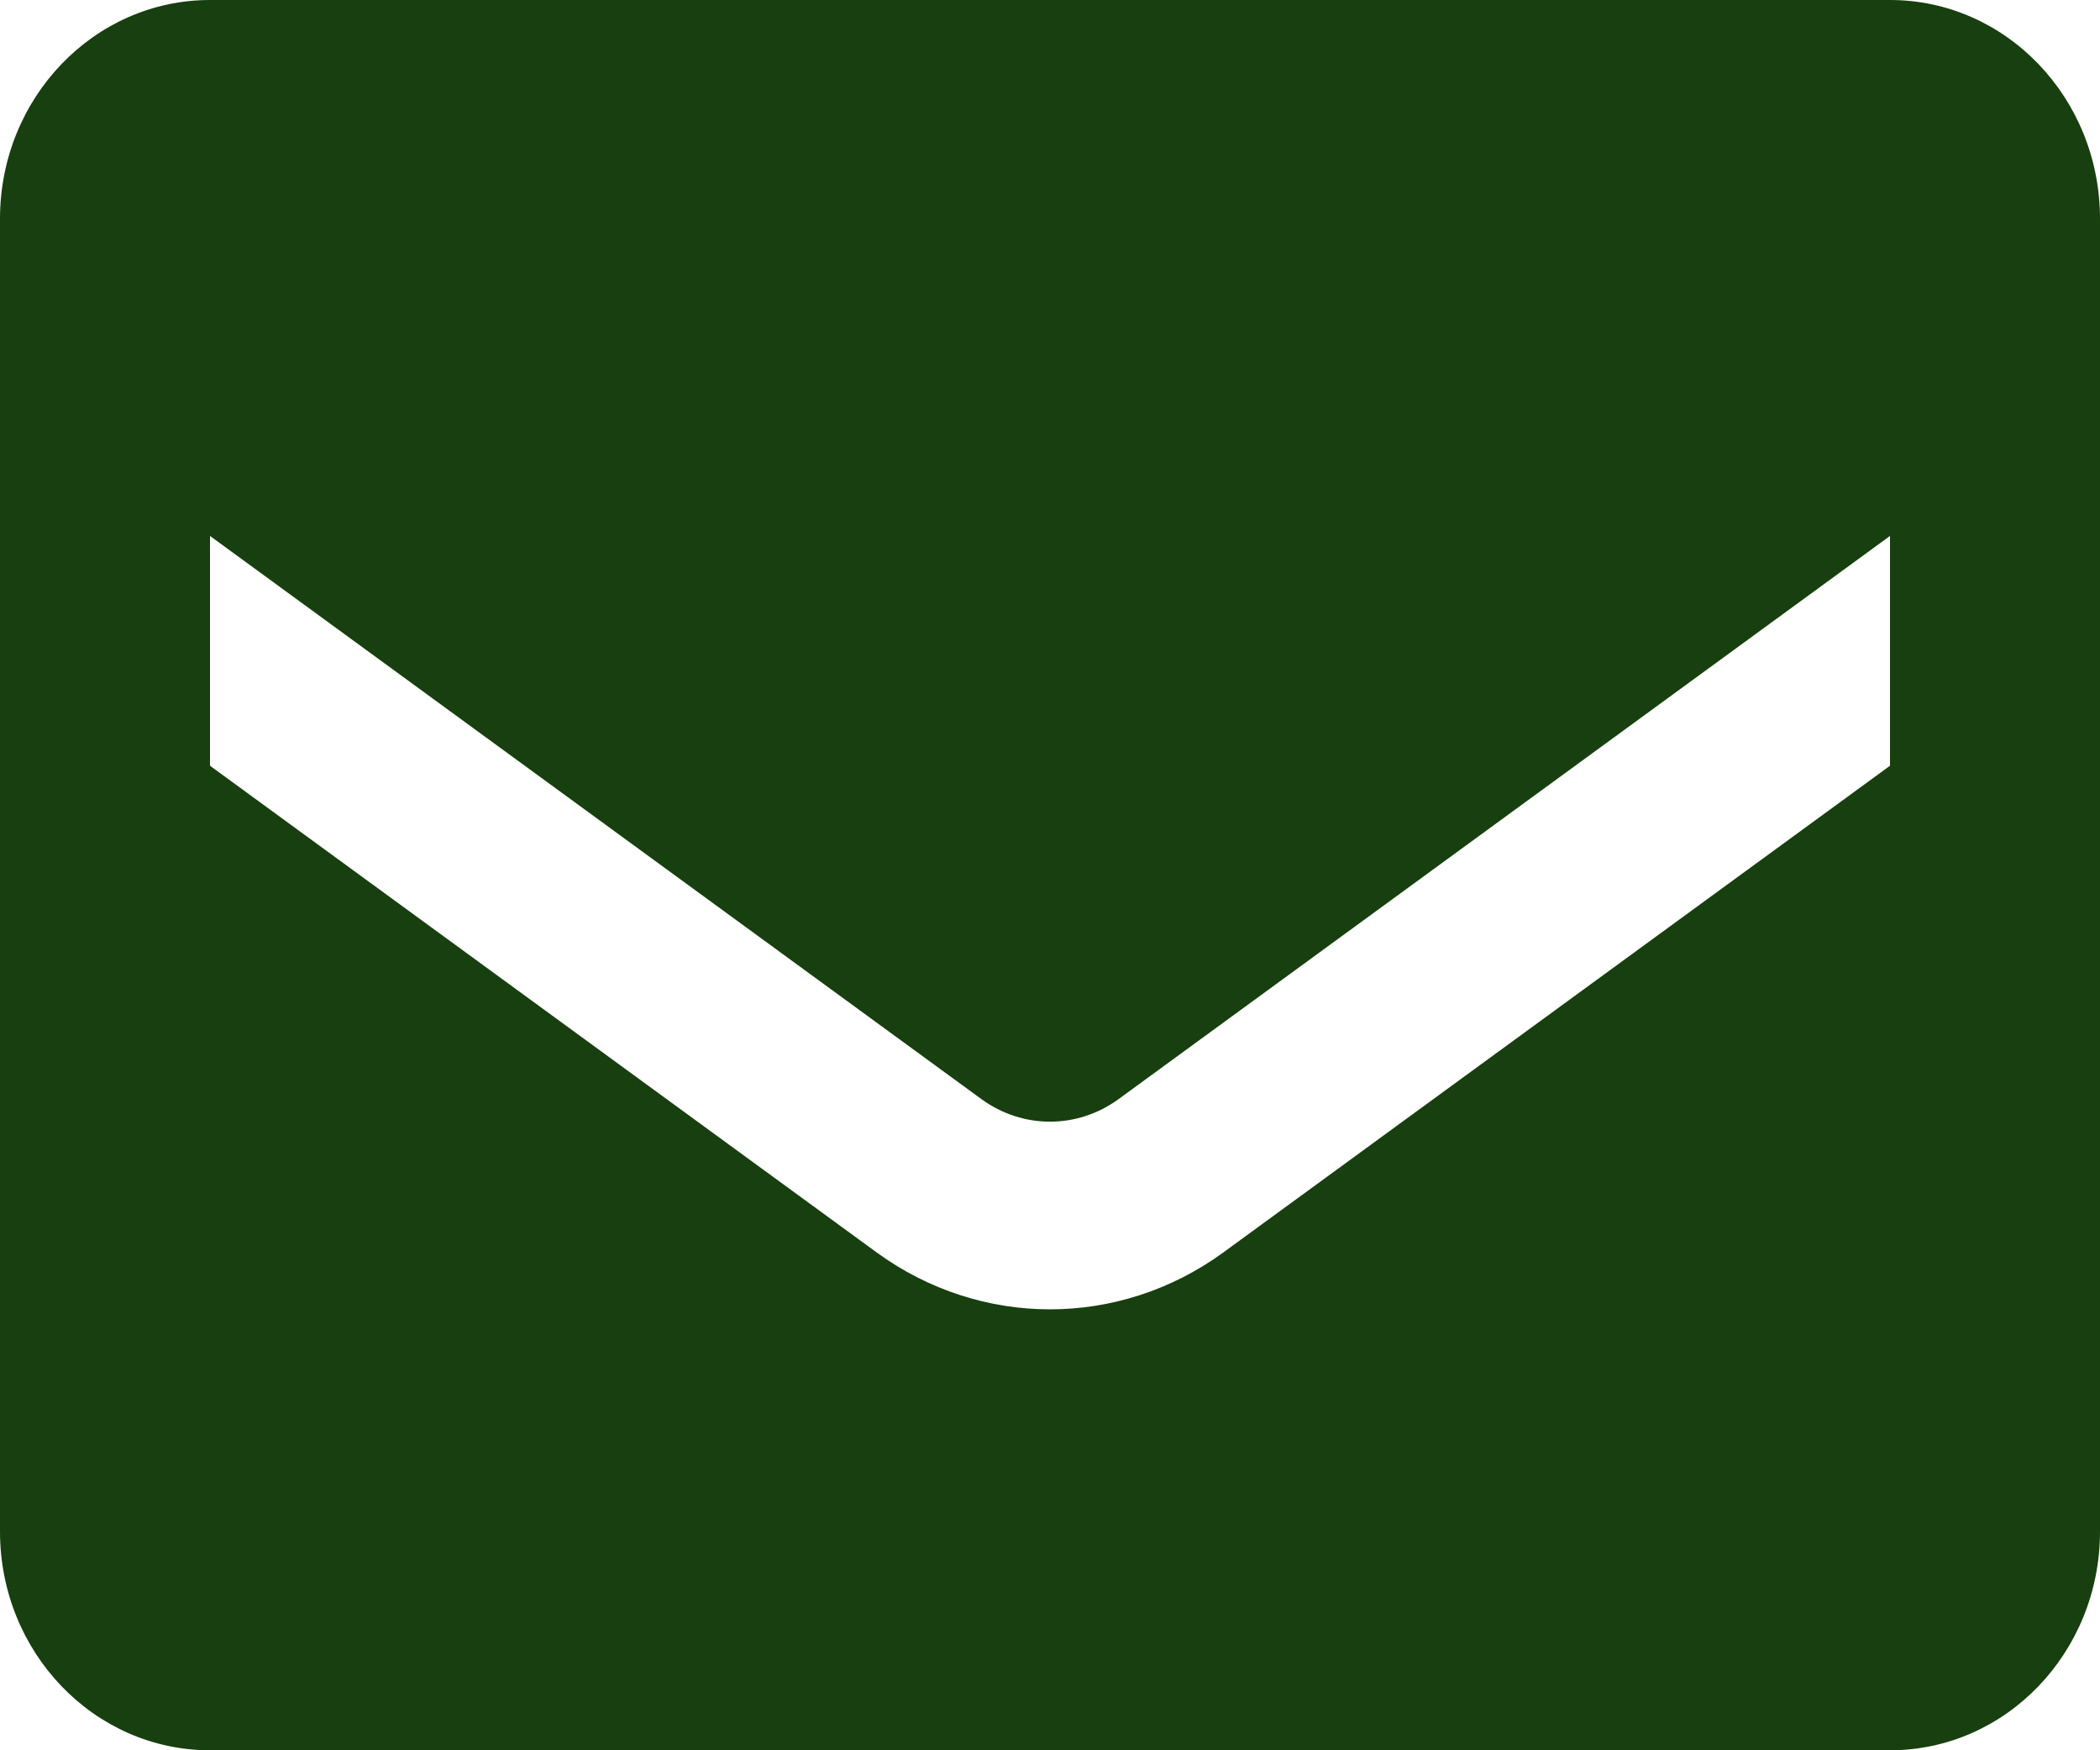
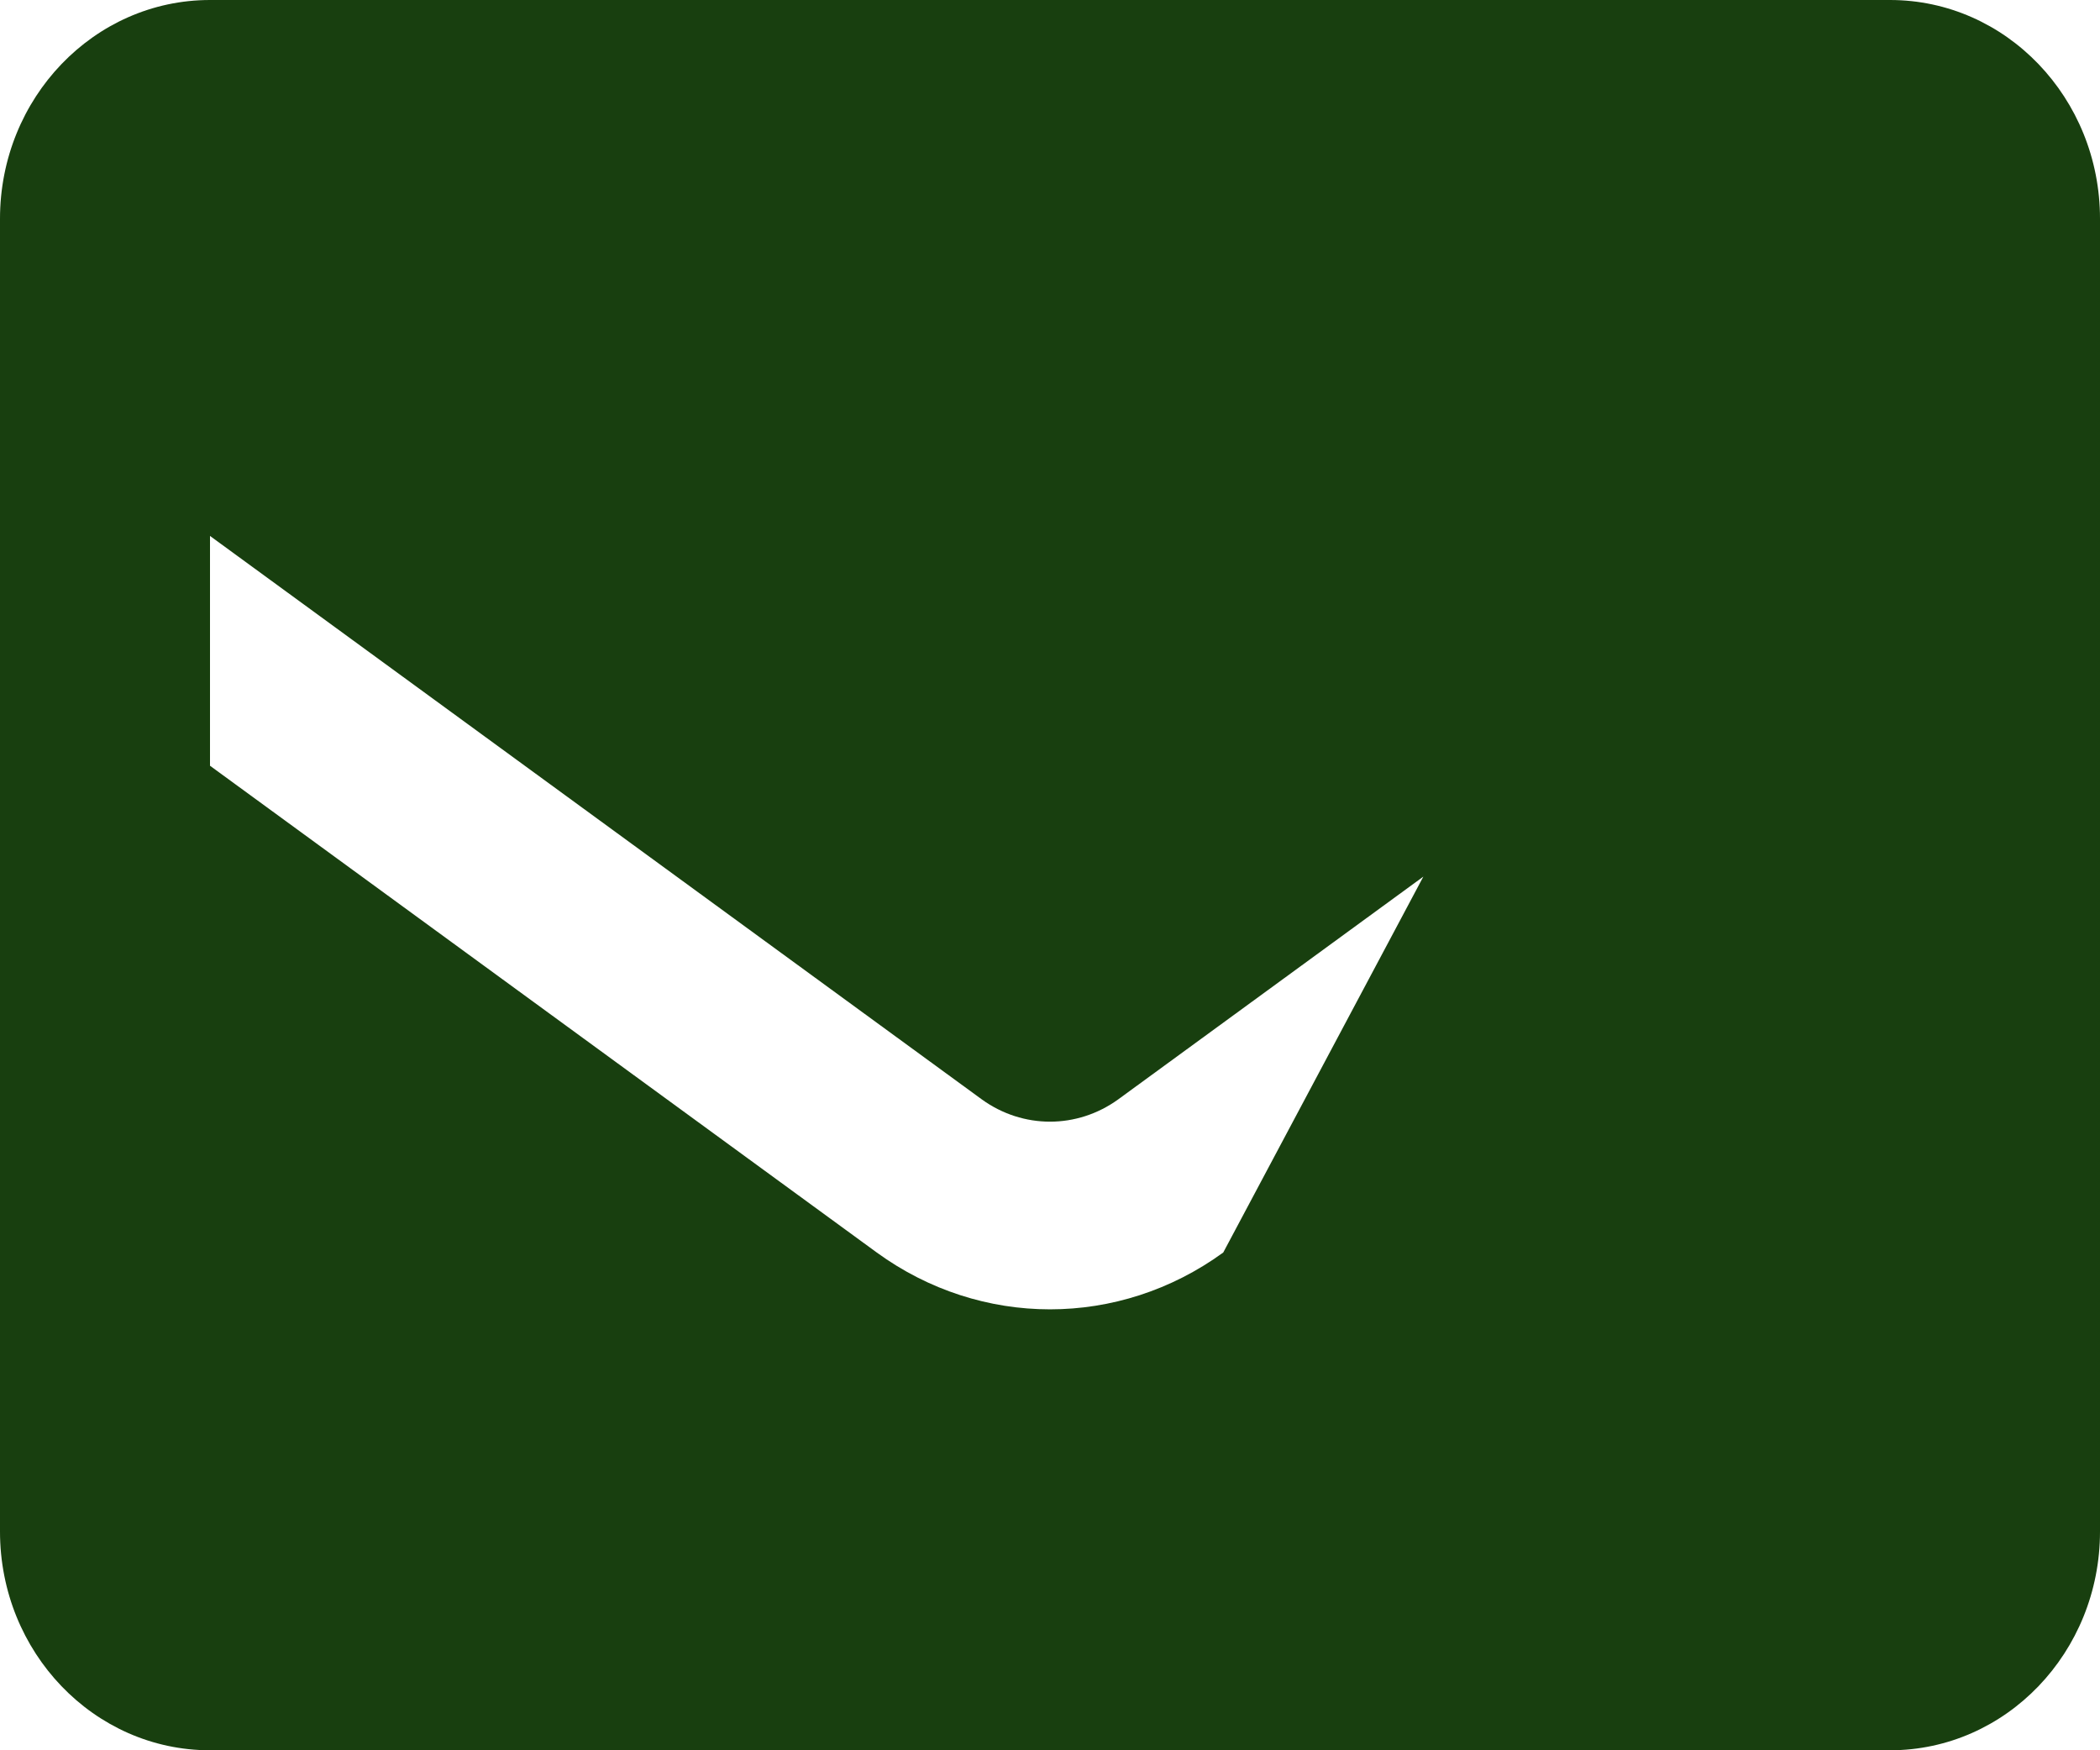
<svg xmlns="http://www.w3.org/2000/svg" width="12" height="10" viewBox="0 0 12 10" fill="none">
-   <path d="M10.8 0H1.2C0.537 0 0 0.56 0 1.25V8.75C0 9.44 0.537 10 1.2 10H10.8C11.463 10 12 9.44 12 8.75V1.25C12 0.56 11.463 0 10.8 0ZM10.8 4.375L6.99 7.156C6.395 7.589 5.605 7.589 5.01 7.156L1.2 4.375V3.062L5.61 6.281C5.845 6.451 6.155 6.451 6.39 6.281L10.8 3.062V4.375Z" fill="#183F0F" />
+   <path d="M10.8 0H1.2C0.537 0 0 0.56 0 1.25V8.75C0 9.44 0.537 10 1.2 10H10.8C11.463 10 12 9.44 12 8.75V1.25C12 0.56 11.463 0 10.8 0ZL6.99 7.156C6.395 7.589 5.605 7.589 5.01 7.156L1.2 4.375V3.062L5.61 6.281C5.845 6.451 6.155 6.451 6.39 6.281L10.8 3.062V4.375Z" fill="#183F0F" />
</svg>